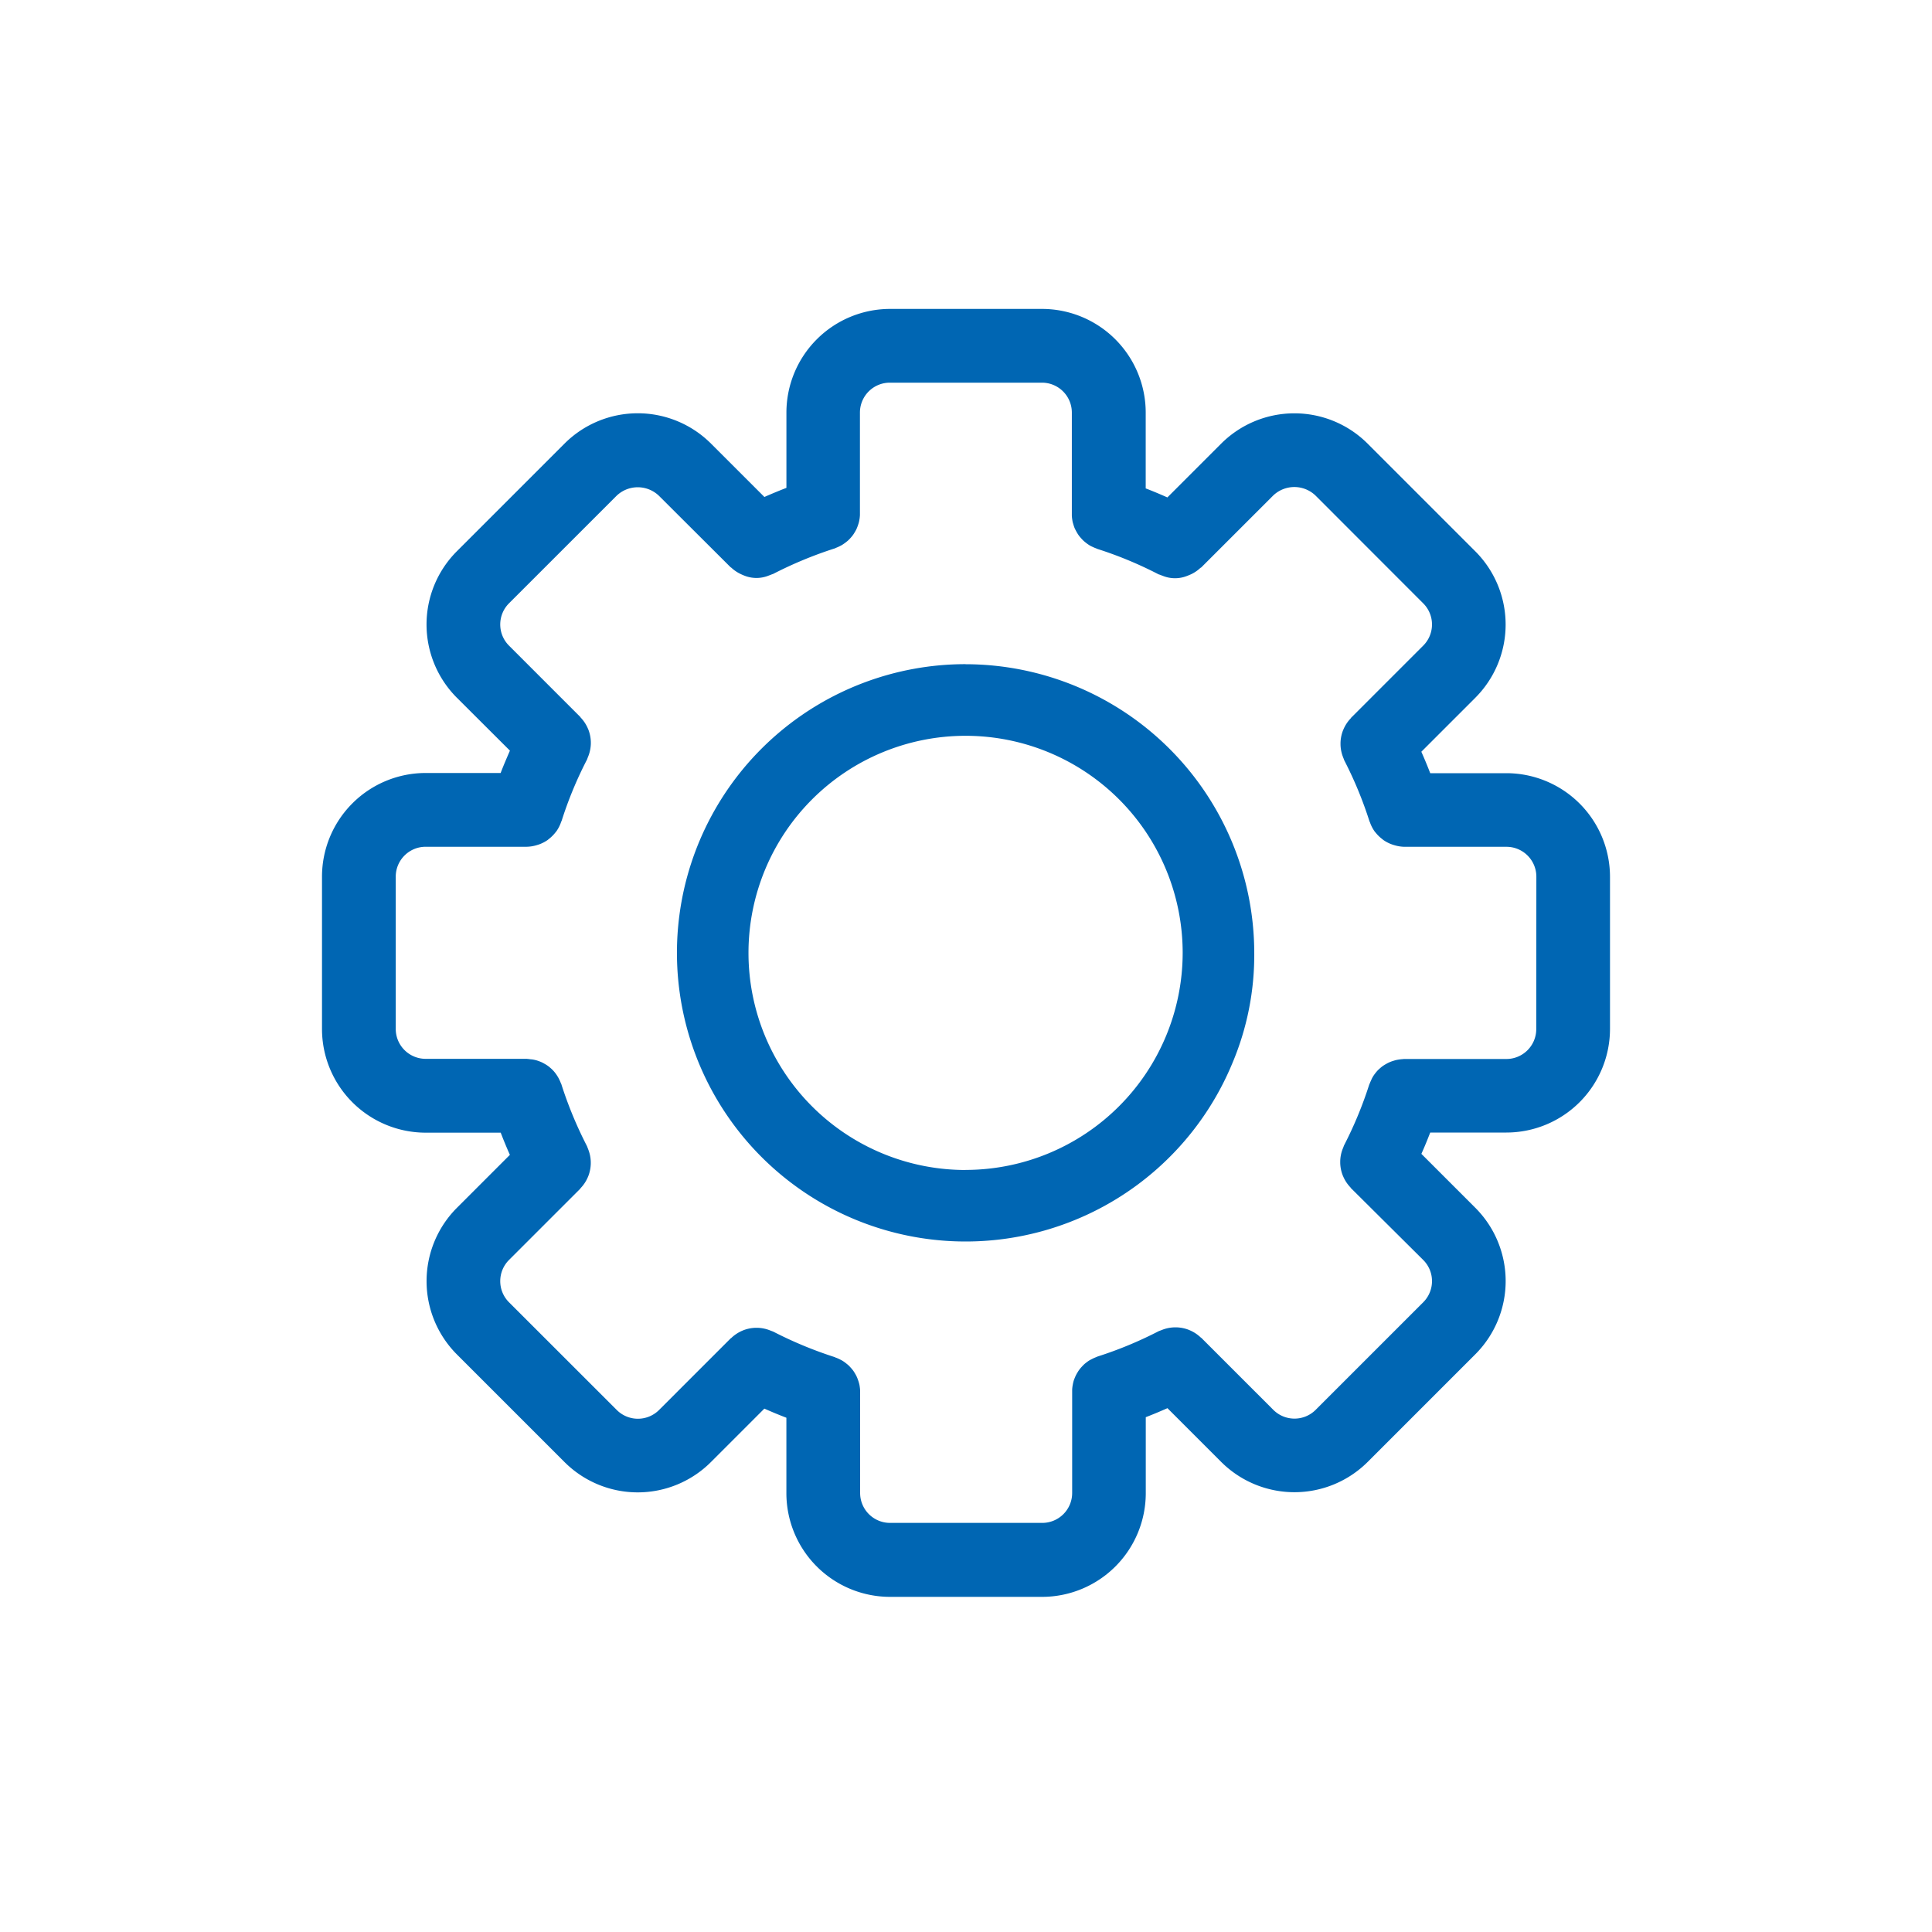
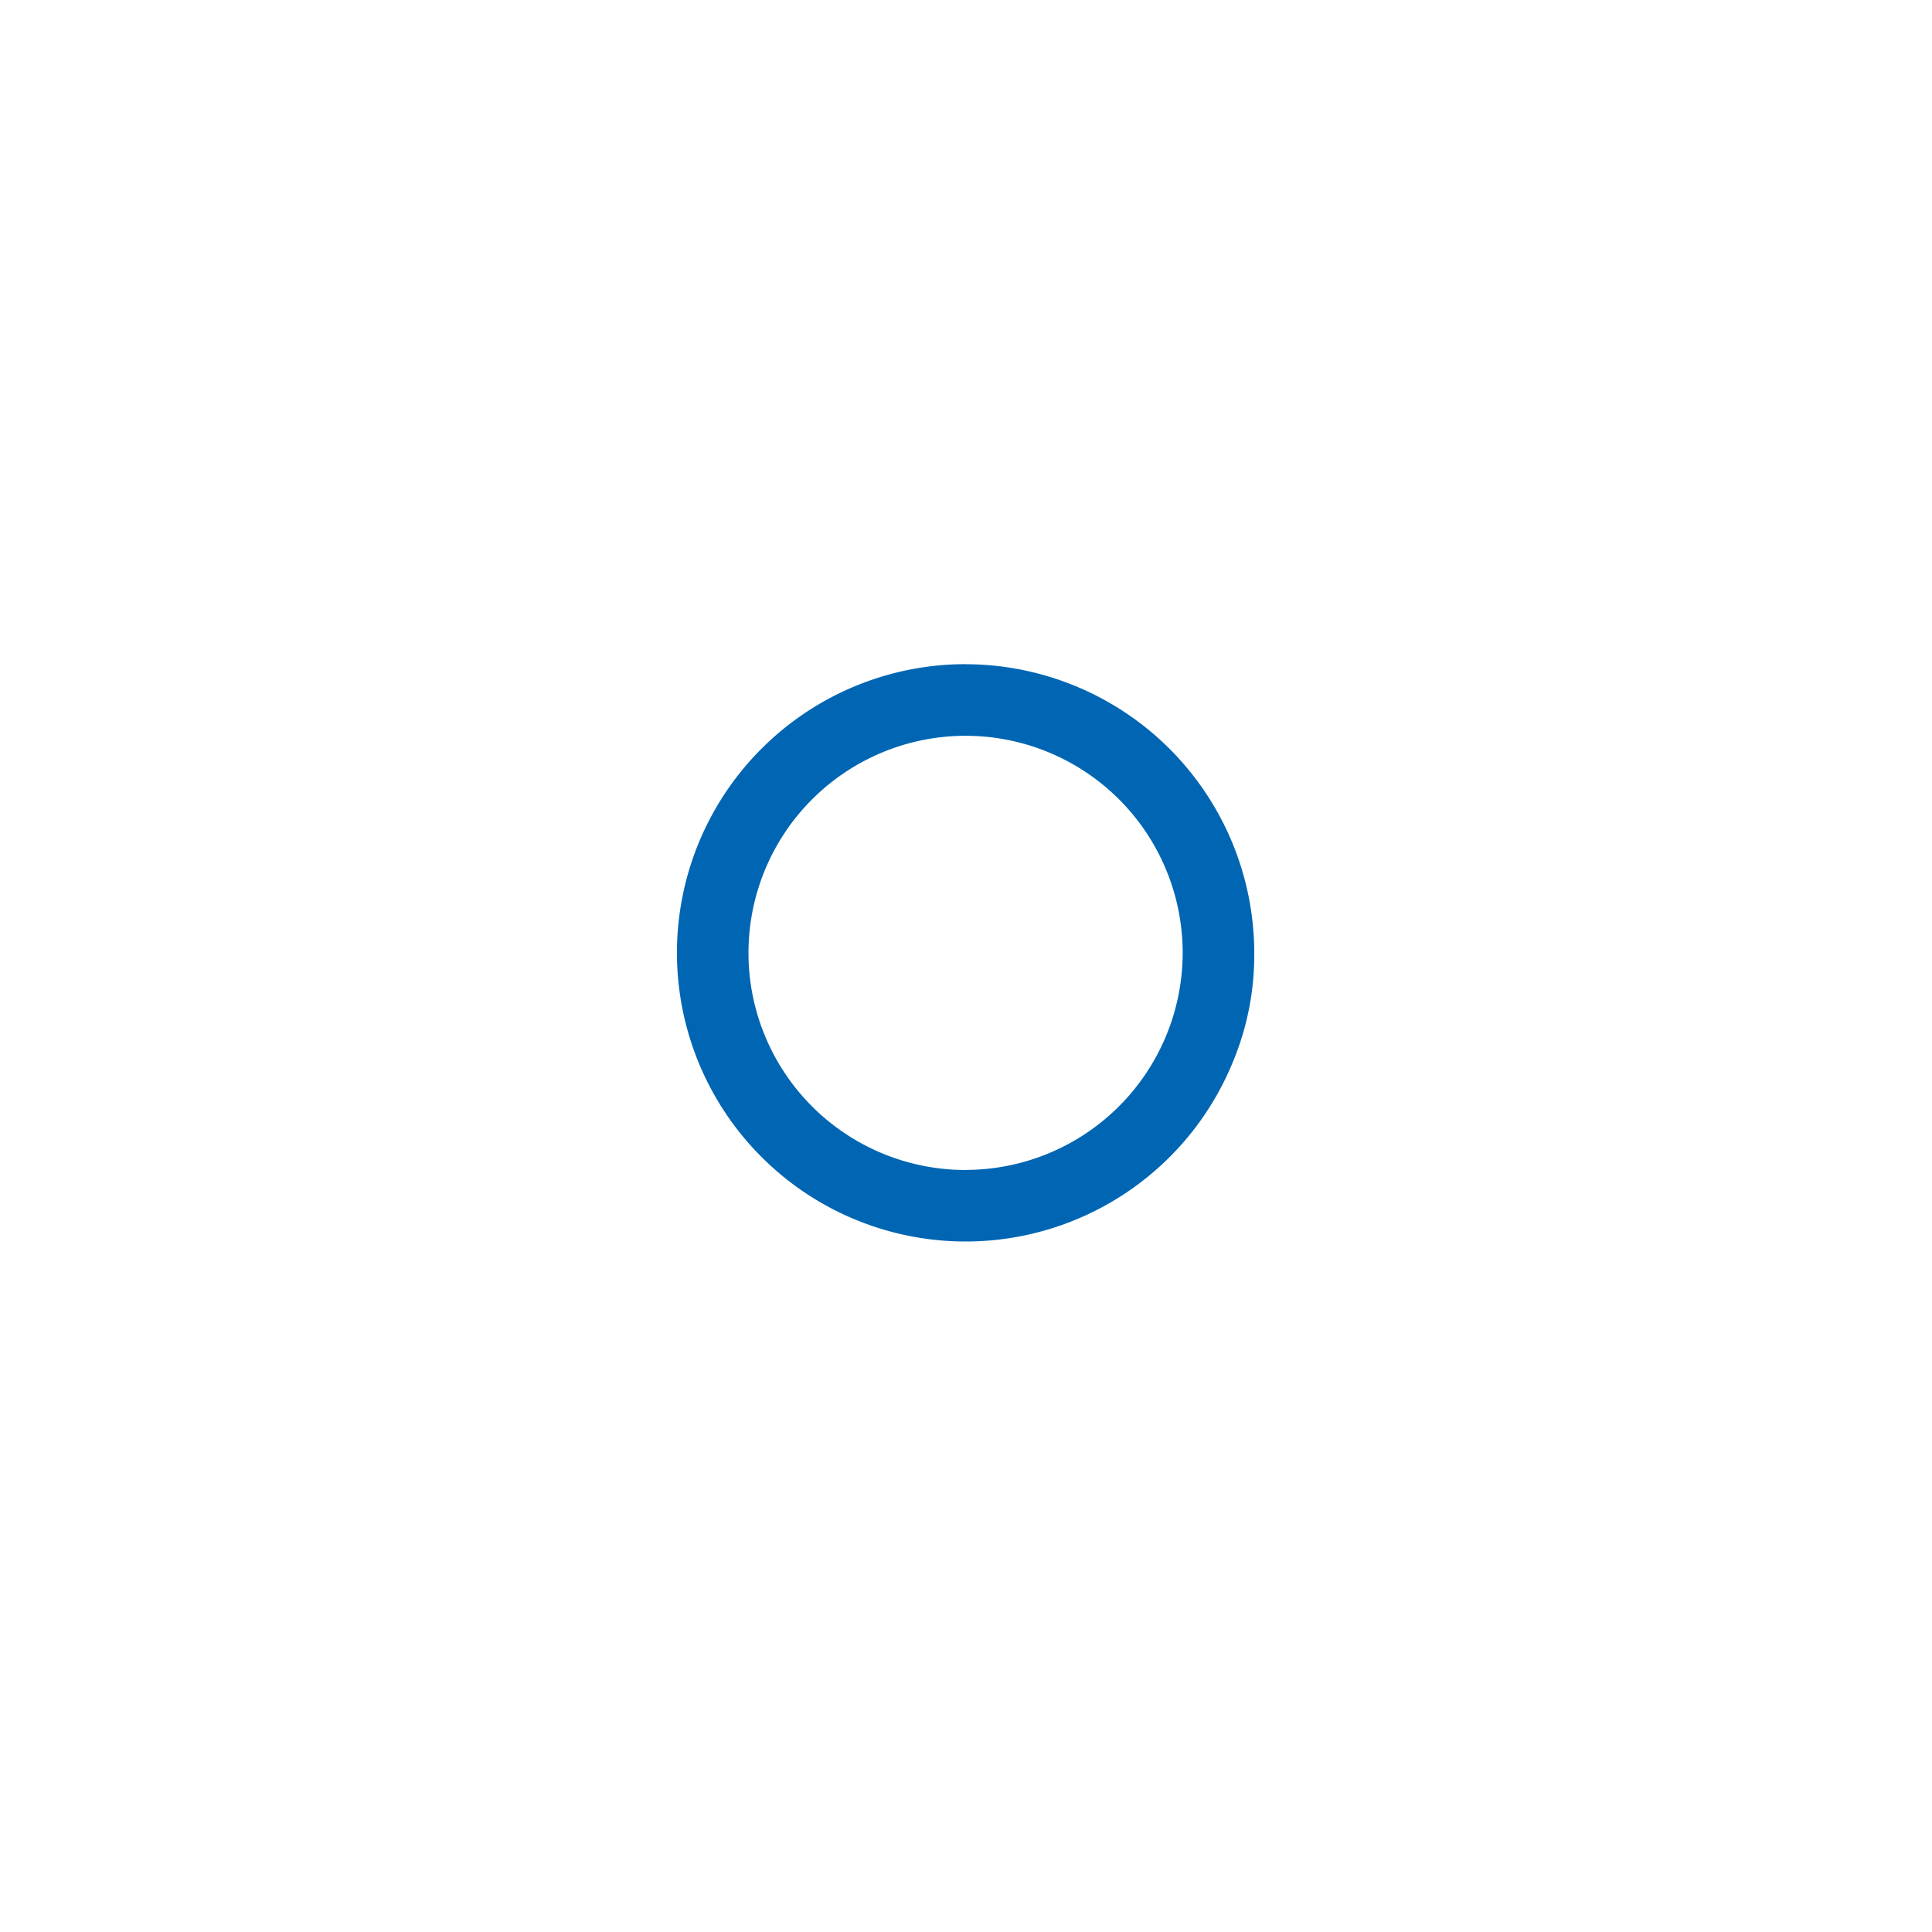
<svg xmlns="http://www.w3.org/2000/svg" width="60" height="60" viewBox="0 0 60 60">
  <g transform="translate(-1156 -773)">
    <g transform="translate(11.707 -42.749)">
      <path d="M29.12,53.863a8.965,8.965,0,1,0,8.282,12.4,8.629,8.629,0,0,0,.683-3.433,8.976,8.976,0,0,0-8.965-8.965m0,15.707a6.742,6.742,0,1,1,6.742-6.742A6.749,6.749,0,0,1,29.12,69.57" transform="translate(1145.16 782.512)" fill="#0066b3" />
-       <path d="M36.782,48.1H34.417c-.086-.225-.178-.445-.276-.666l1.675-1.675a3.217,3.217,0,0,0,0-4.55l-3.342-3.342a3.217,3.217,0,0,0-4.551,0l-1.669,1.669c-.225-.1-.448-.194-.673-.28V36.9a3.222,3.222,0,0,0-3.218-3.218H17.64A3.221,3.221,0,0,0,14.423,36.9v2.339c-.232.09-.459.184-.684.283l-1.658-1.657a3.217,3.217,0,0,0-4.55,0L4.189,41.207a3.217,3.217,0,0,0,0,4.55L5.836,47.4c-.1.232-.2.462-.288.694H3.218A3.221,3.221,0,0,0,0,51.316v4.73a3.222,3.222,0,0,0,3.218,3.218H5.55q.134.35.285.689L4.188,61.6a3.222,3.222,0,0,0,0,4.55l3.342,3.342a3.216,3.216,0,0,0,4.55,0l1.658-1.658c.225.1.452.194.684.283v2.345a3.221,3.221,0,0,0,3.218,3.218h4.725a3.222,3.222,0,0,0,3.218-3.218V68.1c.225-.087.448-.18.673-.28l1.669,1.669a3.221,3.221,0,0,0,4.55,0l3.342-3.342a3.217,3.217,0,0,0,0-4.55l-1.675-1.675c.1-.22.189-.44.275-.662h2.365A3.221,3.221,0,0,0,40,56.046v-4.73A3.221,3.221,0,0,0,36.782,48.1m.928,7.948a.929.929,0,0,1-.928.928H33.618c-.018,0-.035,0-.053.005-.038,0-.076.006-.114.011a1.156,1.156,0,0,0-.114.022c-.033.009-.065.019-.1.03a1.187,1.187,0,0,0-.112.045c-.03.014-.059.031-.088.047s-.067.04-.1.063a1,1,0,0,0-.083.068,1.054,1.054,0,0,0-.079.075c-.025.028-.049.057-.071.086s-.044.059-.063.091-.036.062-.052.1-.034.073-.048.111c-.006.016-.014.03-.02.046a12.278,12.278,0,0,1-.777,1.876c-.011.022-.017.045-.026.067s-.015.038-.023.057a1.13,1.13,0,0,0-.073.376c0,.017,0,.033,0,.05a1.13,1.13,0,0,0,.074.379c.006.017.014.032.021.049a1.128,1.128,0,0,0,.222.333c.006.006.007.014.013.021L34.2,63.218a.928.928,0,0,1,0,1.313l-3.342,3.342a.93.93,0,0,1-1.313,0l-2.233-2.233c-.006-.006-.014-.008-.021-.014a1.138,1.138,0,0,0-.334-.222c-.016-.007-.031-.014-.047-.02a1.136,1.136,0,0,0-.38-.074h-.049a1.135,1.135,0,0,0-.377.073l-.057.022c-.022.01-.045.015-.067.026a12.259,12.259,0,0,1-1.885.782c-.017.005-.031.014-.047.02a1.189,1.189,0,0,0-.11.047c-.033.017-.065.033-.1.052a1.037,1.037,0,0,0-.09.062c-.03.023-.06.046-.087.072s-.05.05-.074.077a.991.991,0,0,0-.071.086c-.022.029-.041.061-.06.093s-.036.062-.051.094-.029.068-.042.1-.024.07-.033.107-.014.069-.02.1a1.2,1.2,0,0,0-.013.124c0,.017,0,.033,0,.049v3.159a.929.929,0,0,1-.928.928H17.64a.929.929,0,0,1-.928-.928V67.321c0-.016,0-.03,0-.046a1.165,1.165,0,0,0-.012-.123c-.005-.036-.011-.07-.02-.1a1.059,1.059,0,0,0-.033-.106.919.919,0,0,0-.092-.2c-.019-.033-.038-.064-.06-.094a1.041,1.041,0,0,0-.07-.084c-.024-.027-.048-.054-.075-.079s-.056-.047-.085-.07a1.036,1.036,0,0,0-.093-.066c-.029-.018-.06-.034-.091-.049a1.075,1.075,0,0,0-.116-.051c-.014,0-.027-.013-.041-.018a12.569,12.569,0,0,1-1.9-.787c-.023-.012-.047-.018-.07-.028l-.057-.022a1.138,1.138,0,0,0-.377-.074h-.048a1.146,1.146,0,0,0-.381.074l-.045.019a1.152,1.152,0,0,0-.336.224c-.006.006-.014.007-.02.013l-2.223,2.223a.929.929,0,0,1-1.312,0L5.807,64.531a.929.929,0,0,1,0-1.313l2.211-2.211c.006-.006.008-.015.014-.021a1.131,1.131,0,0,0,.221-.333l.021-.05a1.15,1.15,0,0,0,.073-.377c0-.018,0-.034,0-.052a1.128,1.128,0,0,0-.073-.375c-.007-.019-.014-.038-.022-.057s-.016-.047-.028-.07a12.473,12.473,0,0,1-.787-1.9c0-.016-.013-.029-.019-.045-.014-.038-.031-.076-.049-.113a.951.951,0,0,0-.05-.092,1.093,1.093,0,0,0-.067-.1c-.021-.028-.043-.055-.067-.081a1.154,1.154,0,0,0-.086-.083c-.024-.021-.048-.042-.074-.061a1.129,1.129,0,0,0-.11-.07c-.025-.014-.05-.028-.075-.041a1.261,1.261,0,0,0-.124-.05c-.028-.01-.056-.019-.085-.026a1.064,1.064,0,0,0-.124-.023c-.035,0-.069-.009-.1-.011-.019,0-.036-.005-.055-.005H3.218a.929.929,0,0,1-.928-.928v-4.73a.929.929,0,0,1,.928-.928H6.356a1.136,1.136,0,0,0,.312-.05l.065-.02a1.134,1.134,0,0,0,.276-.141c.012-.009.023-.02.035-.029a1.176,1.176,0,0,0,.206-.205c.01-.013.022-.025.031-.038a1.136,1.136,0,0,0,.146-.29c0-.011.011-.018.014-.029a12.1,12.1,0,0,1,.786-1.9c.011-.022.017-.045.026-.068s.015-.037.022-.055a1.138,1.138,0,0,0,.074-.377c0-.017,0-.033,0-.05a1.133,1.133,0,0,0-.074-.379c-.006-.017-.013-.031-.02-.047a1.147,1.147,0,0,0-.222-.335c-.006-.006-.007-.014-.013-.02L5.807,44.138a.929.929,0,0,1,0-1.313L9.15,39.483a.95.95,0,0,1,1.312,0L12.685,41.7c.009.009.021.012.03.021a1.139,1.139,0,0,0,.3.2c.032.015.062.029.095.041a1.012,1.012,0,0,0,.765,0c.027-.01.052-.018.079-.03s.043-.013.064-.024a12.565,12.565,0,0,1,1.9-.787c.014,0,.027-.013.041-.018a1.183,1.183,0,0,0,.116-.051c.031-.015.062-.031.091-.05s.063-.042.093-.065.058-.045.085-.07a1.037,1.037,0,0,0,.075-.078,1.049,1.049,0,0,0,.07-.085c.022-.03.041-.062.06-.094s.036-.062.051-.094a1.482,1.482,0,0,0,.074-.211c.009-.034.014-.069.02-.1a1.19,1.19,0,0,0,.012-.123c0-.015,0-.03,0-.046V36.9a.929.929,0,0,1,.928-.928h4.725a.929.929,0,0,1,.928.928v3.154c0,.017,0,.033,0,.049a1.187,1.187,0,0,0,.013.124c.005.035.011.07.02.1s.021.071.033.107.026.07.042.1.033.063.051.094.038.063.06.093a1.071,1.071,0,0,0,.071.085,1,1,0,0,0,.074.077c.028.026.057.049.087.072s.059.043.09.063.062.036.1.052a1.188,1.188,0,0,0,.11.047c.017.006.031.015.047.02a12.169,12.169,0,0,1,1.885.782c.021.011.043.014.064.023s.049.019.074.028a1.014,1.014,0,0,0,.767,0c.033-.012.063-.026.1-.041a1.123,1.123,0,0,0,.3-.2c.01-.009.023-.012.033-.021l.022-.022h0l2.211-2.21a.95.95,0,0,1,1.312,0L34.2,42.826a.927.927,0,0,1,0,1.312l-2.239,2.239c-.006.006-.007.014-.013.02a1.138,1.138,0,0,0-.222.334c-.007.017-.014.032-.021.049a1.132,1.132,0,0,0-.074.379c0,.017,0,.033,0,.05a1.127,1.127,0,0,0,.073.378c.007.018.013.036.021.054s.015.046.027.069a12.24,12.24,0,0,1,.777,1.881c0,.011.011.019.014.029a1.115,1.115,0,0,0,.146.287c.01.015.022.027.034.041a1.146,1.146,0,0,0,.206.2c.011.009.021.019.034.028a1.118,1.118,0,0,0,.276.14c.022.008.043.014.065.02a1.141,1.141,0,0,0,.309.05h3.172a.929.929,0,0,1,.928.928Z" transform="translate(1154.293 791.661)" fill="#0066b3" />
    </g>
    <rect width="60" height="60" transform="translate(1156 773)" fill="none" opacity="0.53" />
  </g>
</svg>